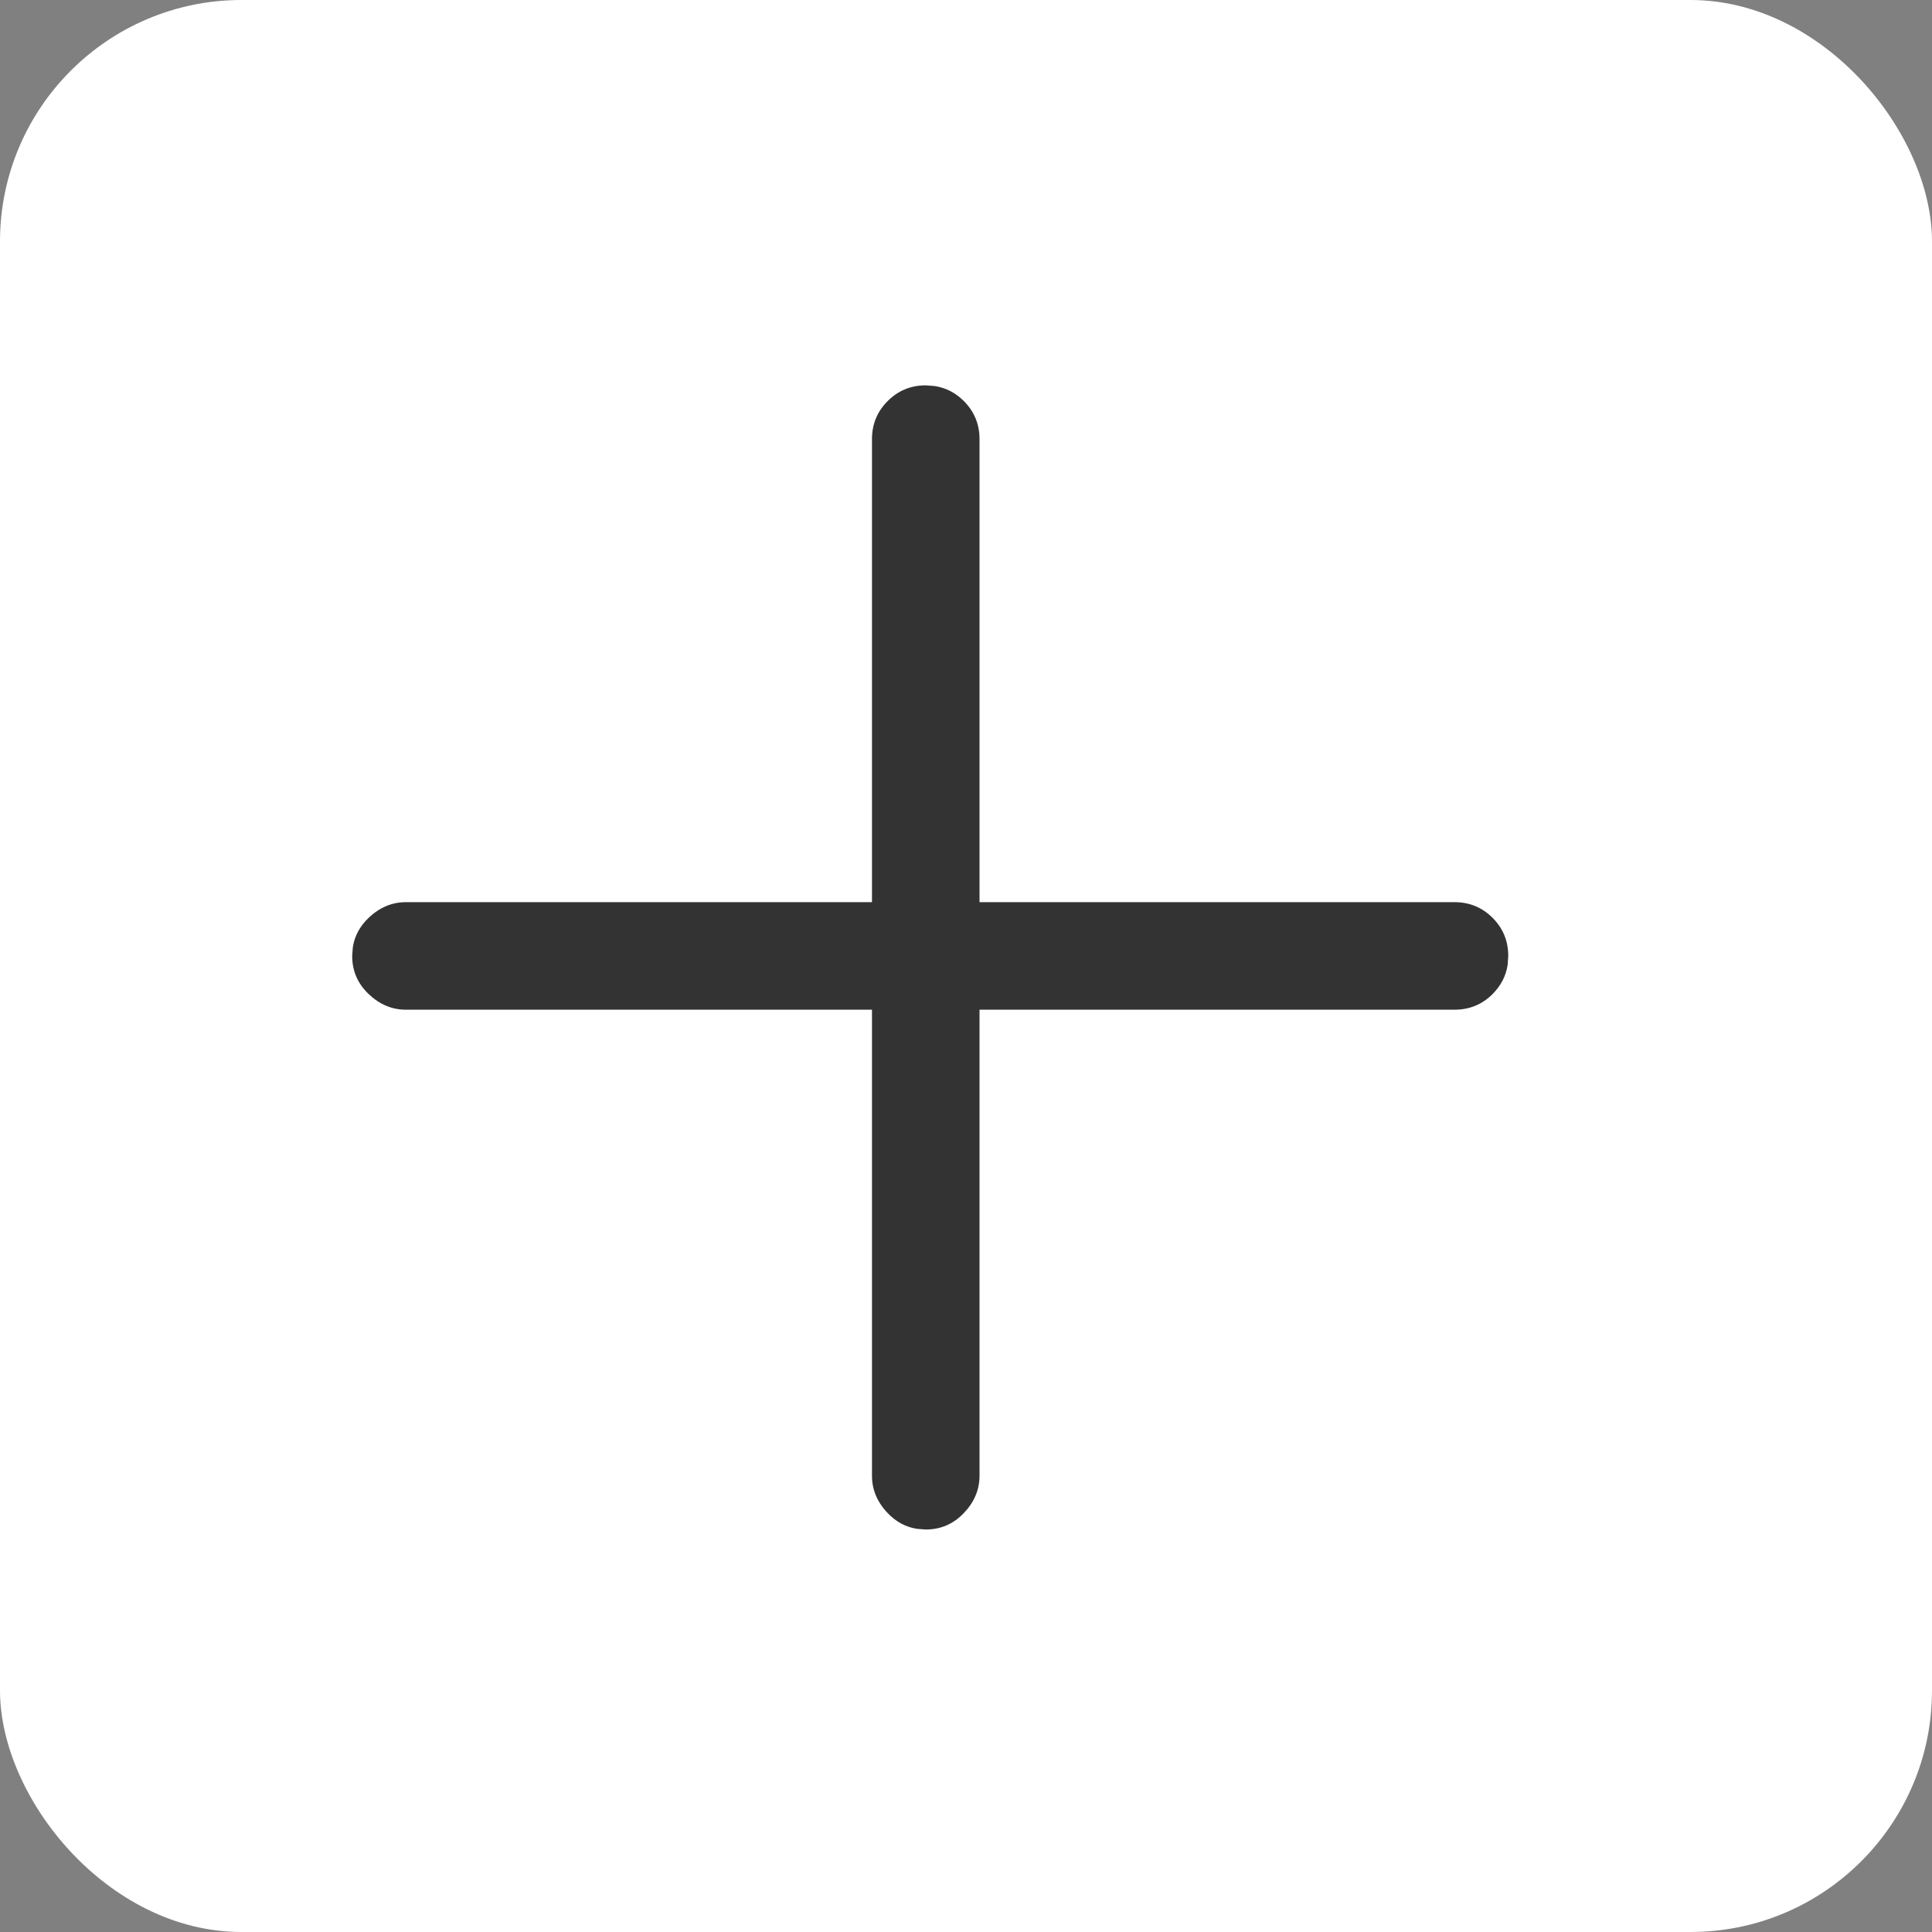
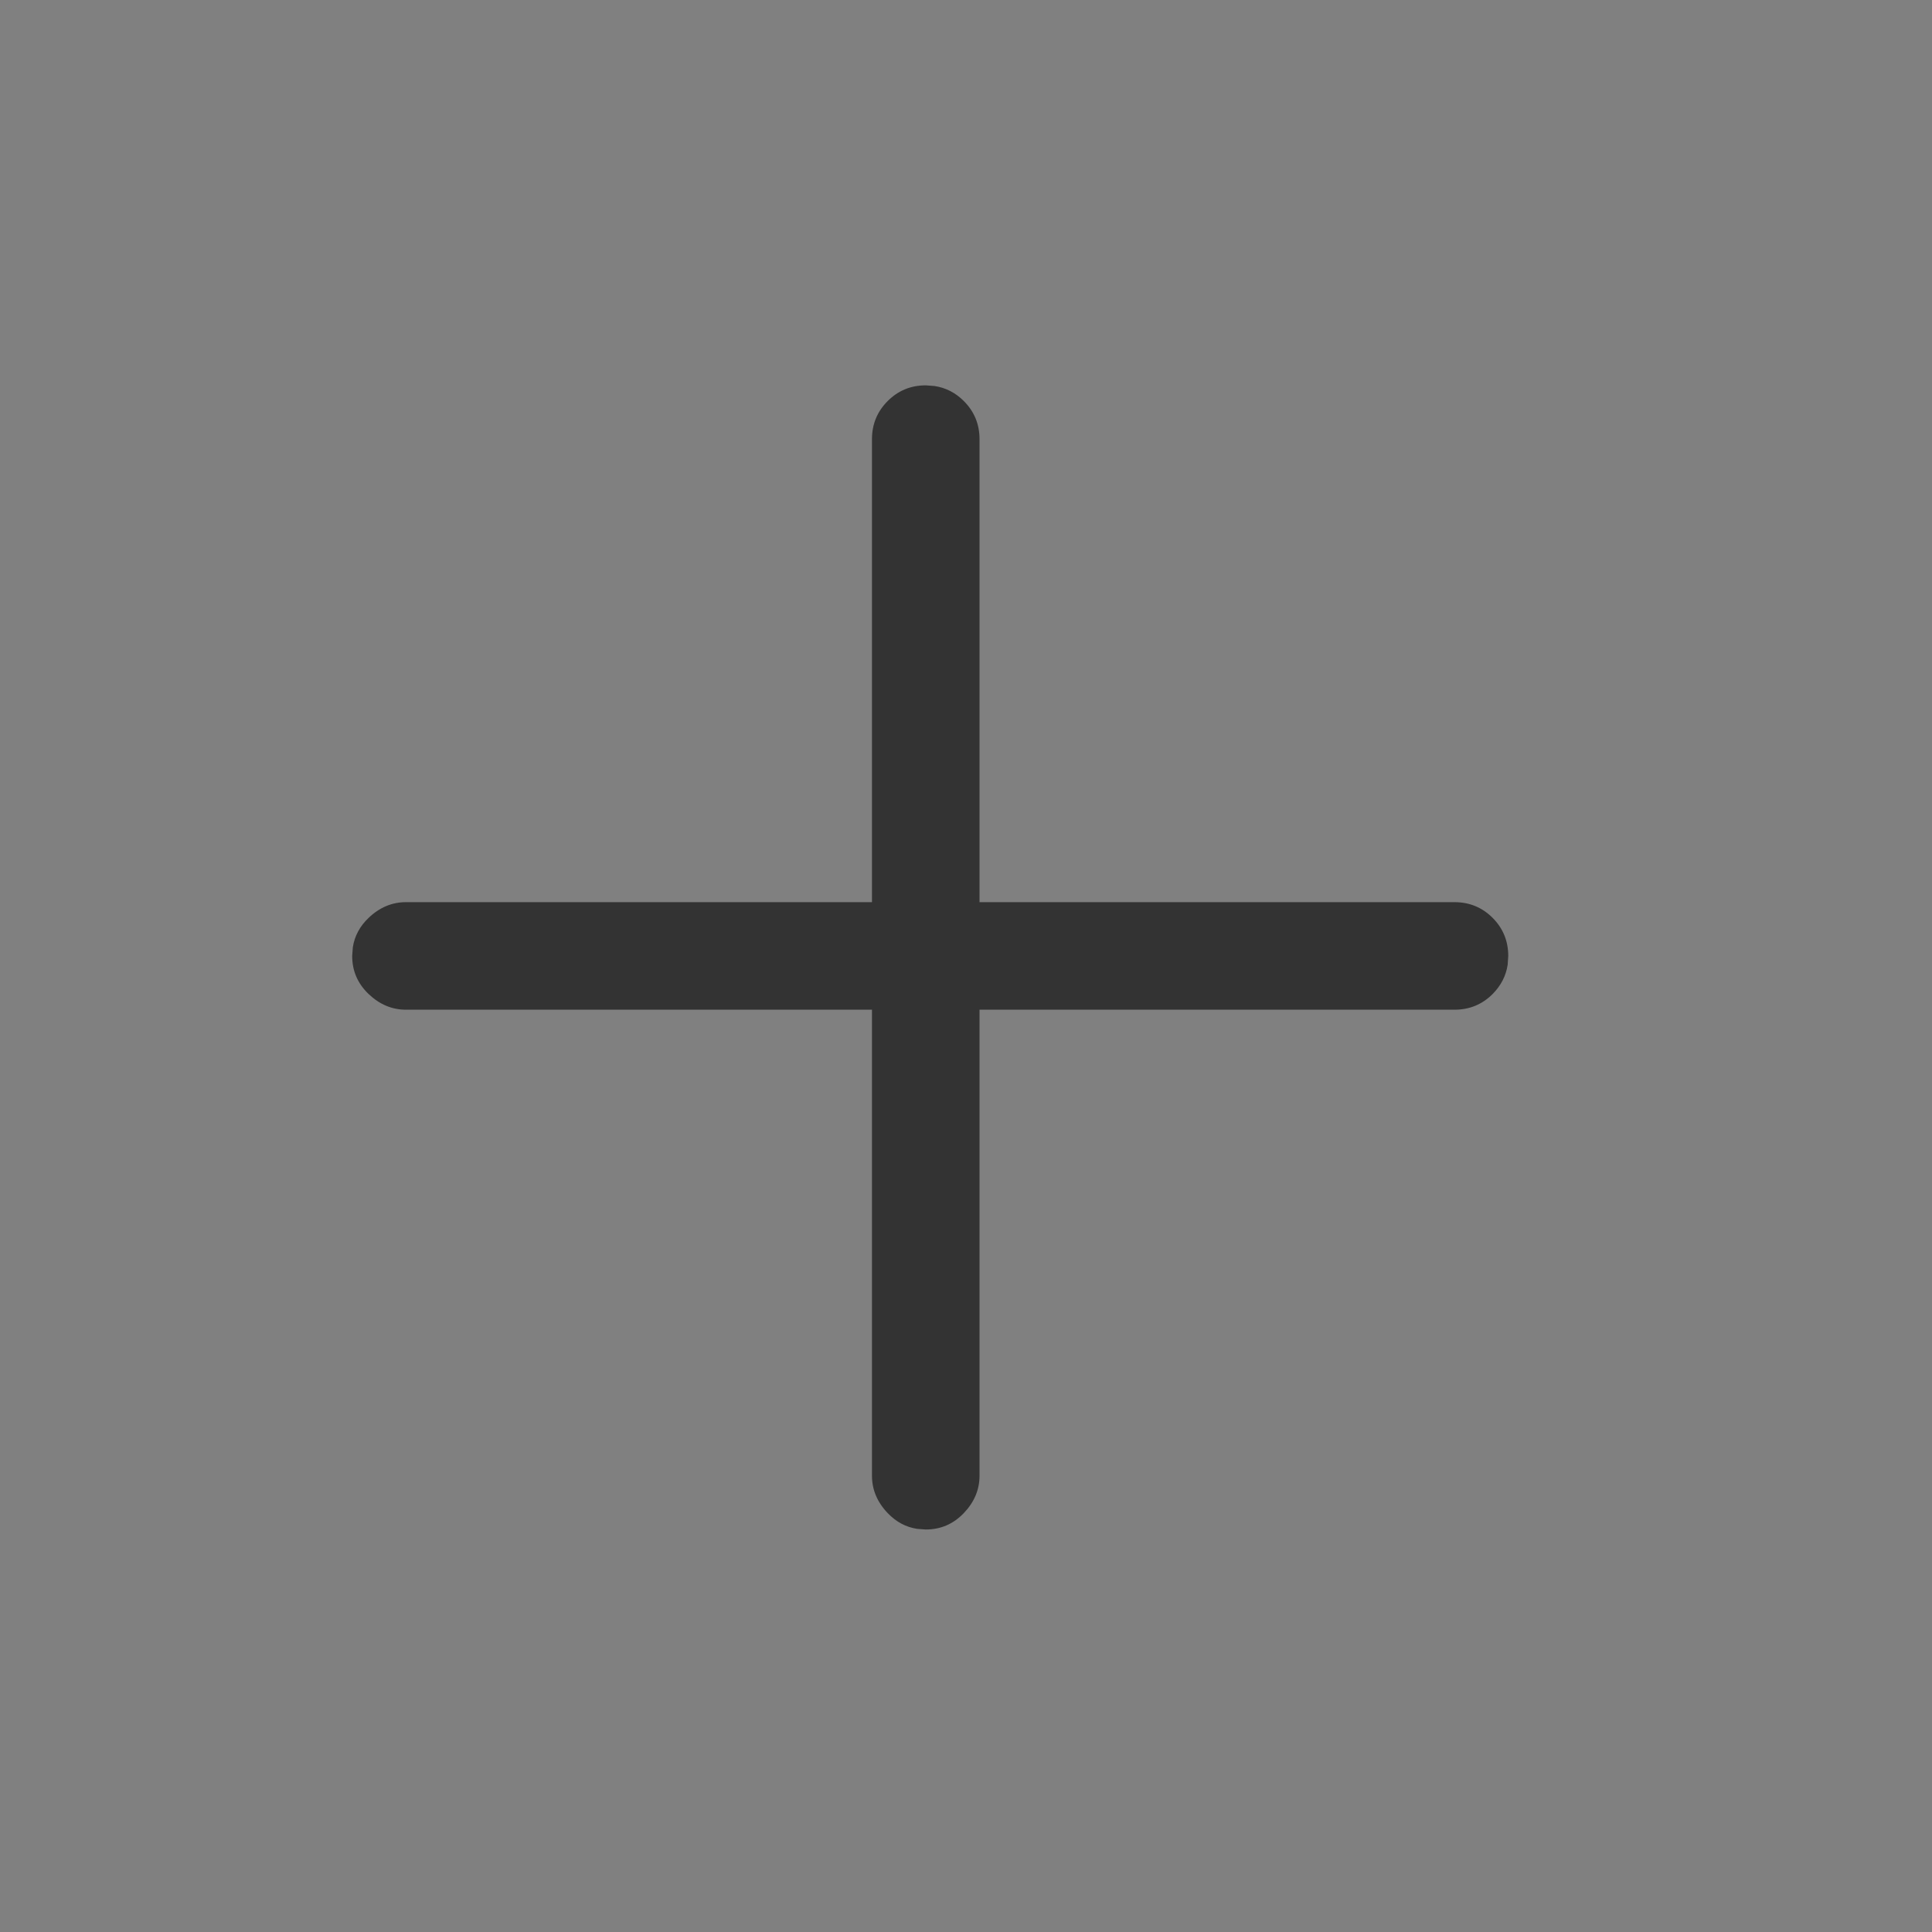
<svg xmlns="http://www.w3.org/2000/svg" width="24px" height="24px" viewBox="0 0 24 24" version="1.1">
  <rect x="0" y="0" width="24" height="24" fill="#808080" stroke="none" />
  <title>Group 33</title>
  <g id="SP" stroke="none" stroke-width="1" fill="none" fill-rule="evenodd">
    <g id="sp-design_OPEN-youtube公開前-Copy" transform="translate(-303, -5575)">
      <g id="応募方法-規約" transform="translate(17, 5140)">
        <g id="投稿ルール-CLOSE" transform="translate(19, 421)">
          <g id="Group-33" transform="translate(267, 14)">
-             <rect id="Rectangle-Copy-6" fill="#FFFFFF" x="0" y="0" width="24" height="24" rx="3" />
            <path d="M11.5,19 C11.686,19 11.843,18.932 11.973,18.796 C12.103,18.66 12.168,18.505 12.168,18.332 L12.168,12.543 L18.068,12.543 C18.254,12.543 18.412,12.478 18.542,12.348 C18.645,12.244 18.708,12.123 18.729,11.983 L18.736,11.875 C18.736,11.689 18.671,11.532 18.542,11.402 C18.412,11.272 18.254,11.207 18.068,11.207 L12.168,11.207 L12.168,5.455 C12.168,5.27 12.103,5.112 11.973,4.982 C11.869,4.878 11.748,4.816 11.608,4.795 L11.5,4.787 C11.314,4.787 11.157,4.852 11.027,4.982 C10.897,5.112 10.832,5.27 10.832,5.455 L10.832,11.207 L5.043,11.207 C4.87,11.207 4.715,11.272 4.579,11.402 C4.47,11.506 4.405,11.627 4.383,11.767 L4.375,11.875 C4.375,12.061 4.443,12.218 4.579,12.348 C4.715,12.478 4.87,12.543 5.043,12.543 L10.832,12.543 L10.832,18.332 C10.832,18.505 10.897,18.66 11.027,18.796 C11.131,18.905 11.252,18.97 11.392,18.992 L11.5,19 Z" id="" fill="#333333" fill-rule="nonzero" />
          </g>
        </g>
      </g>
    </g>
  </g>
</svg>